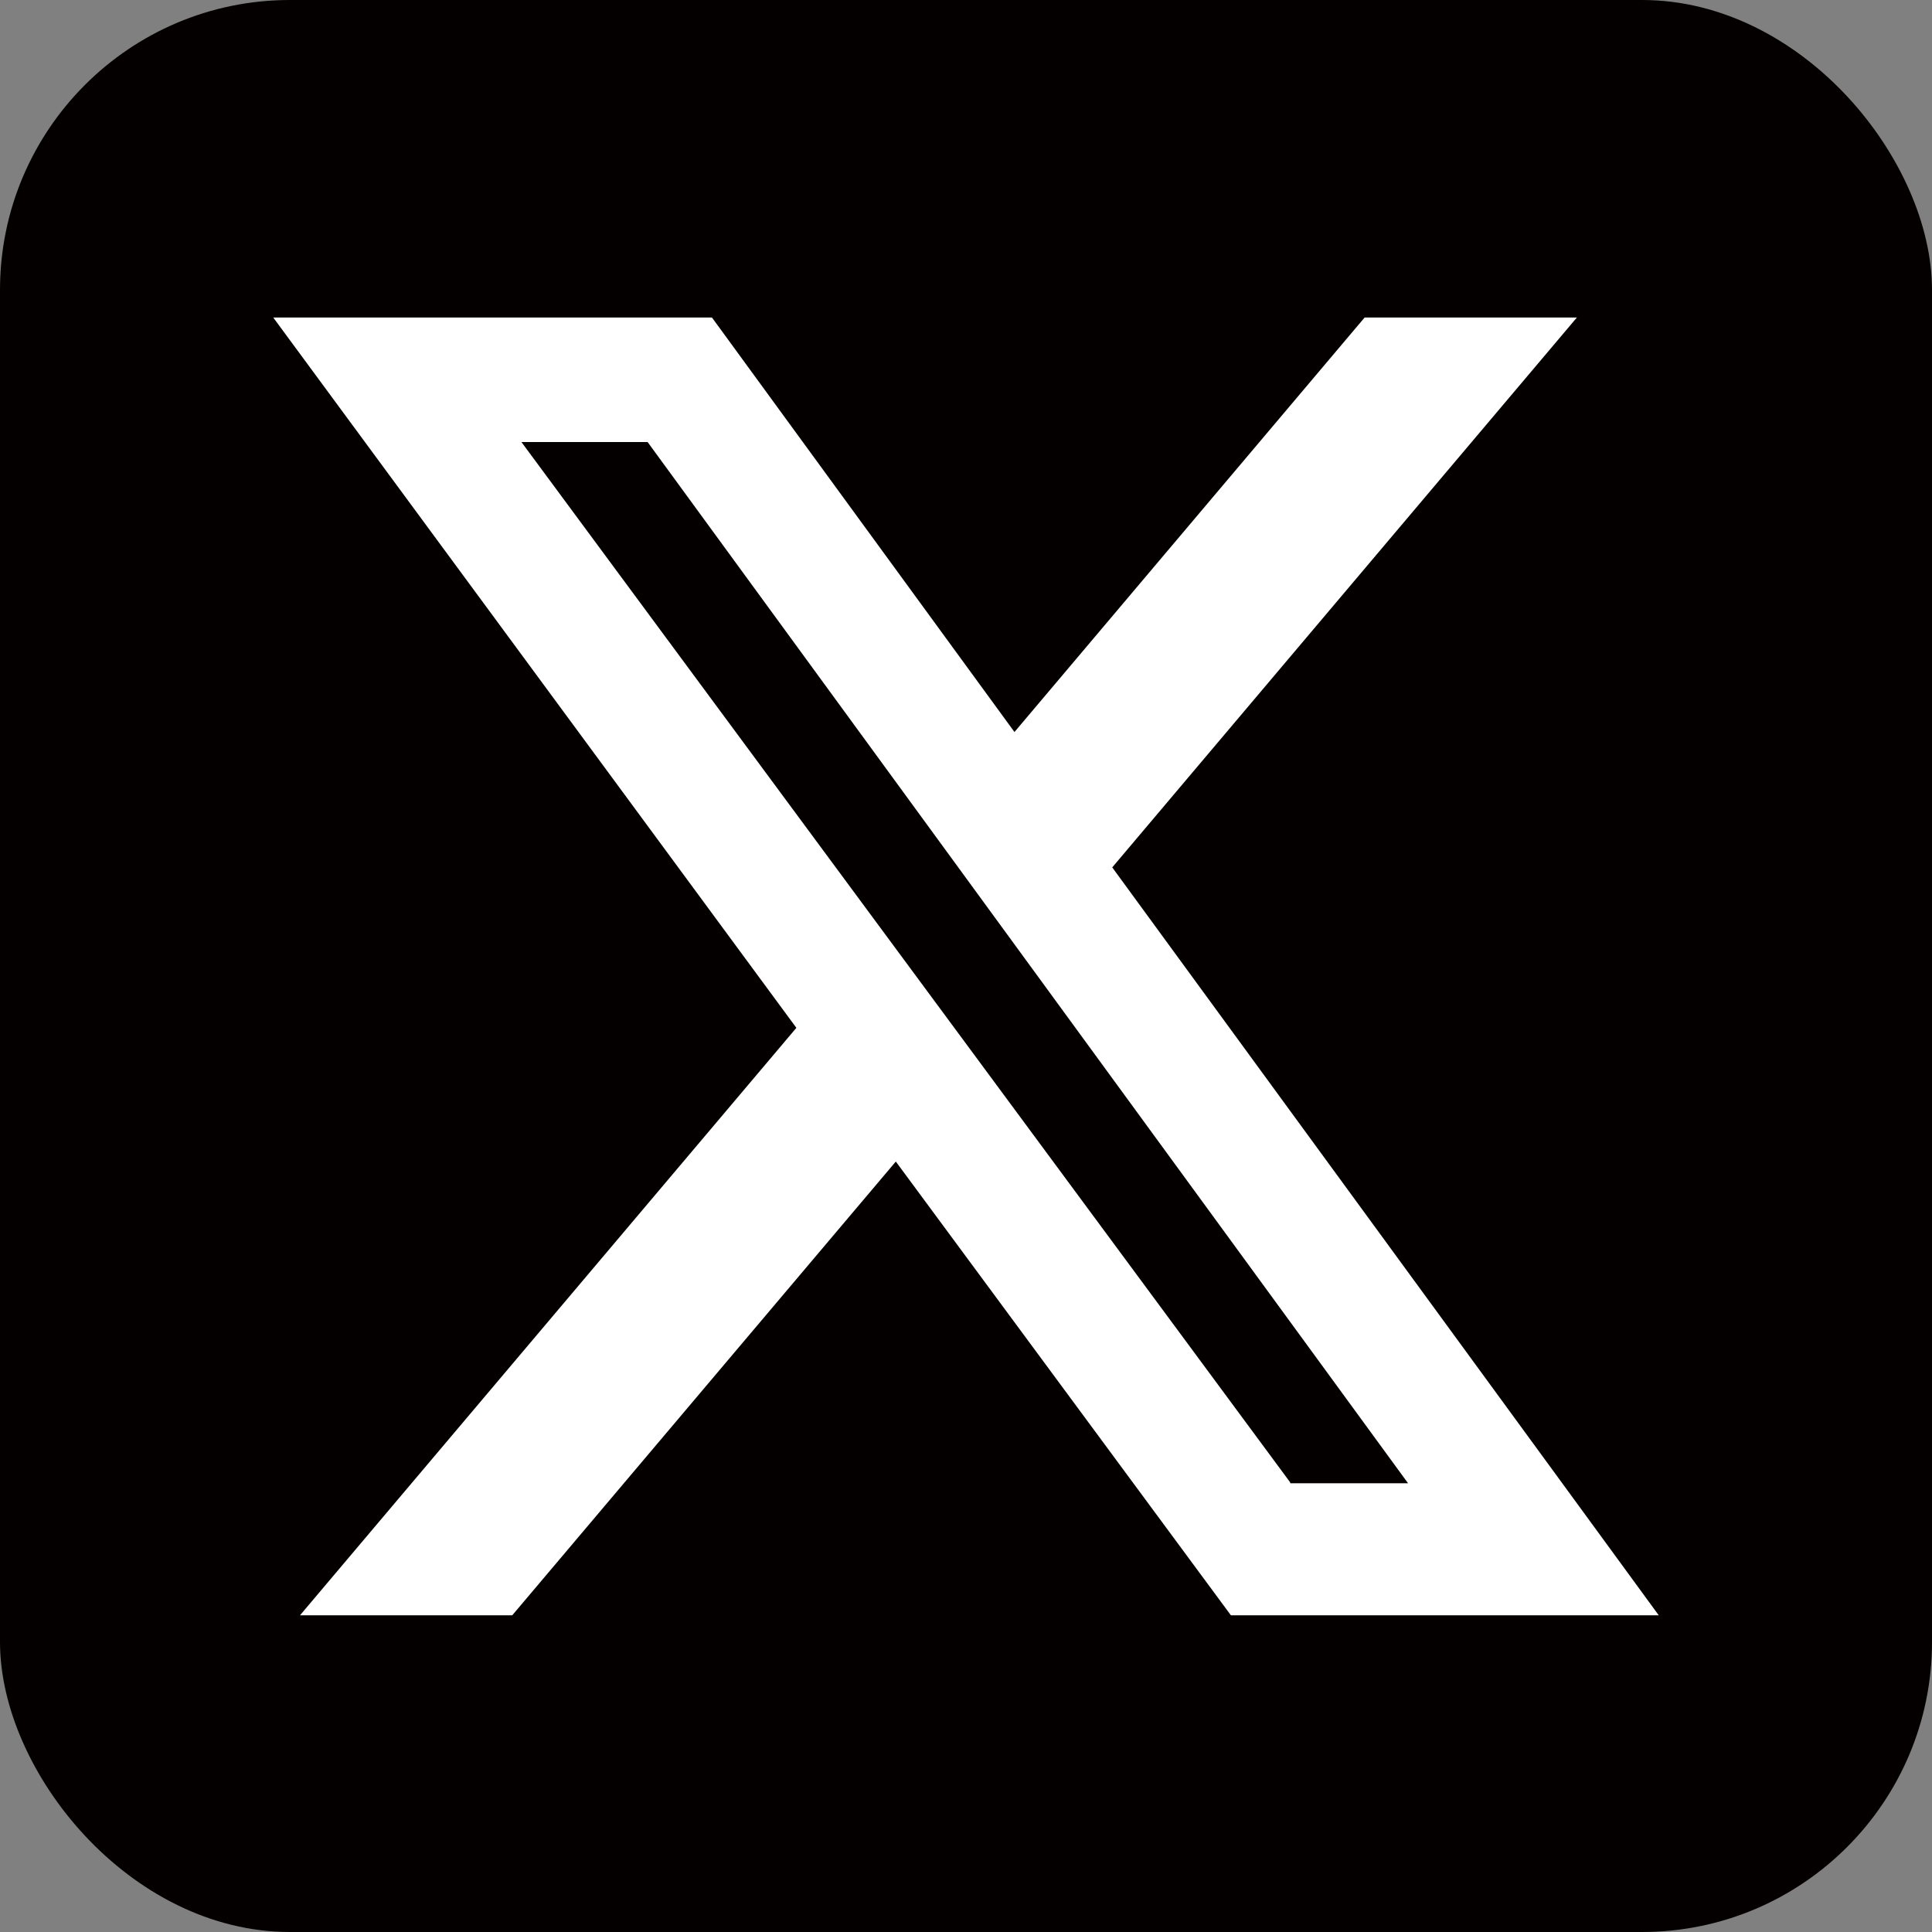
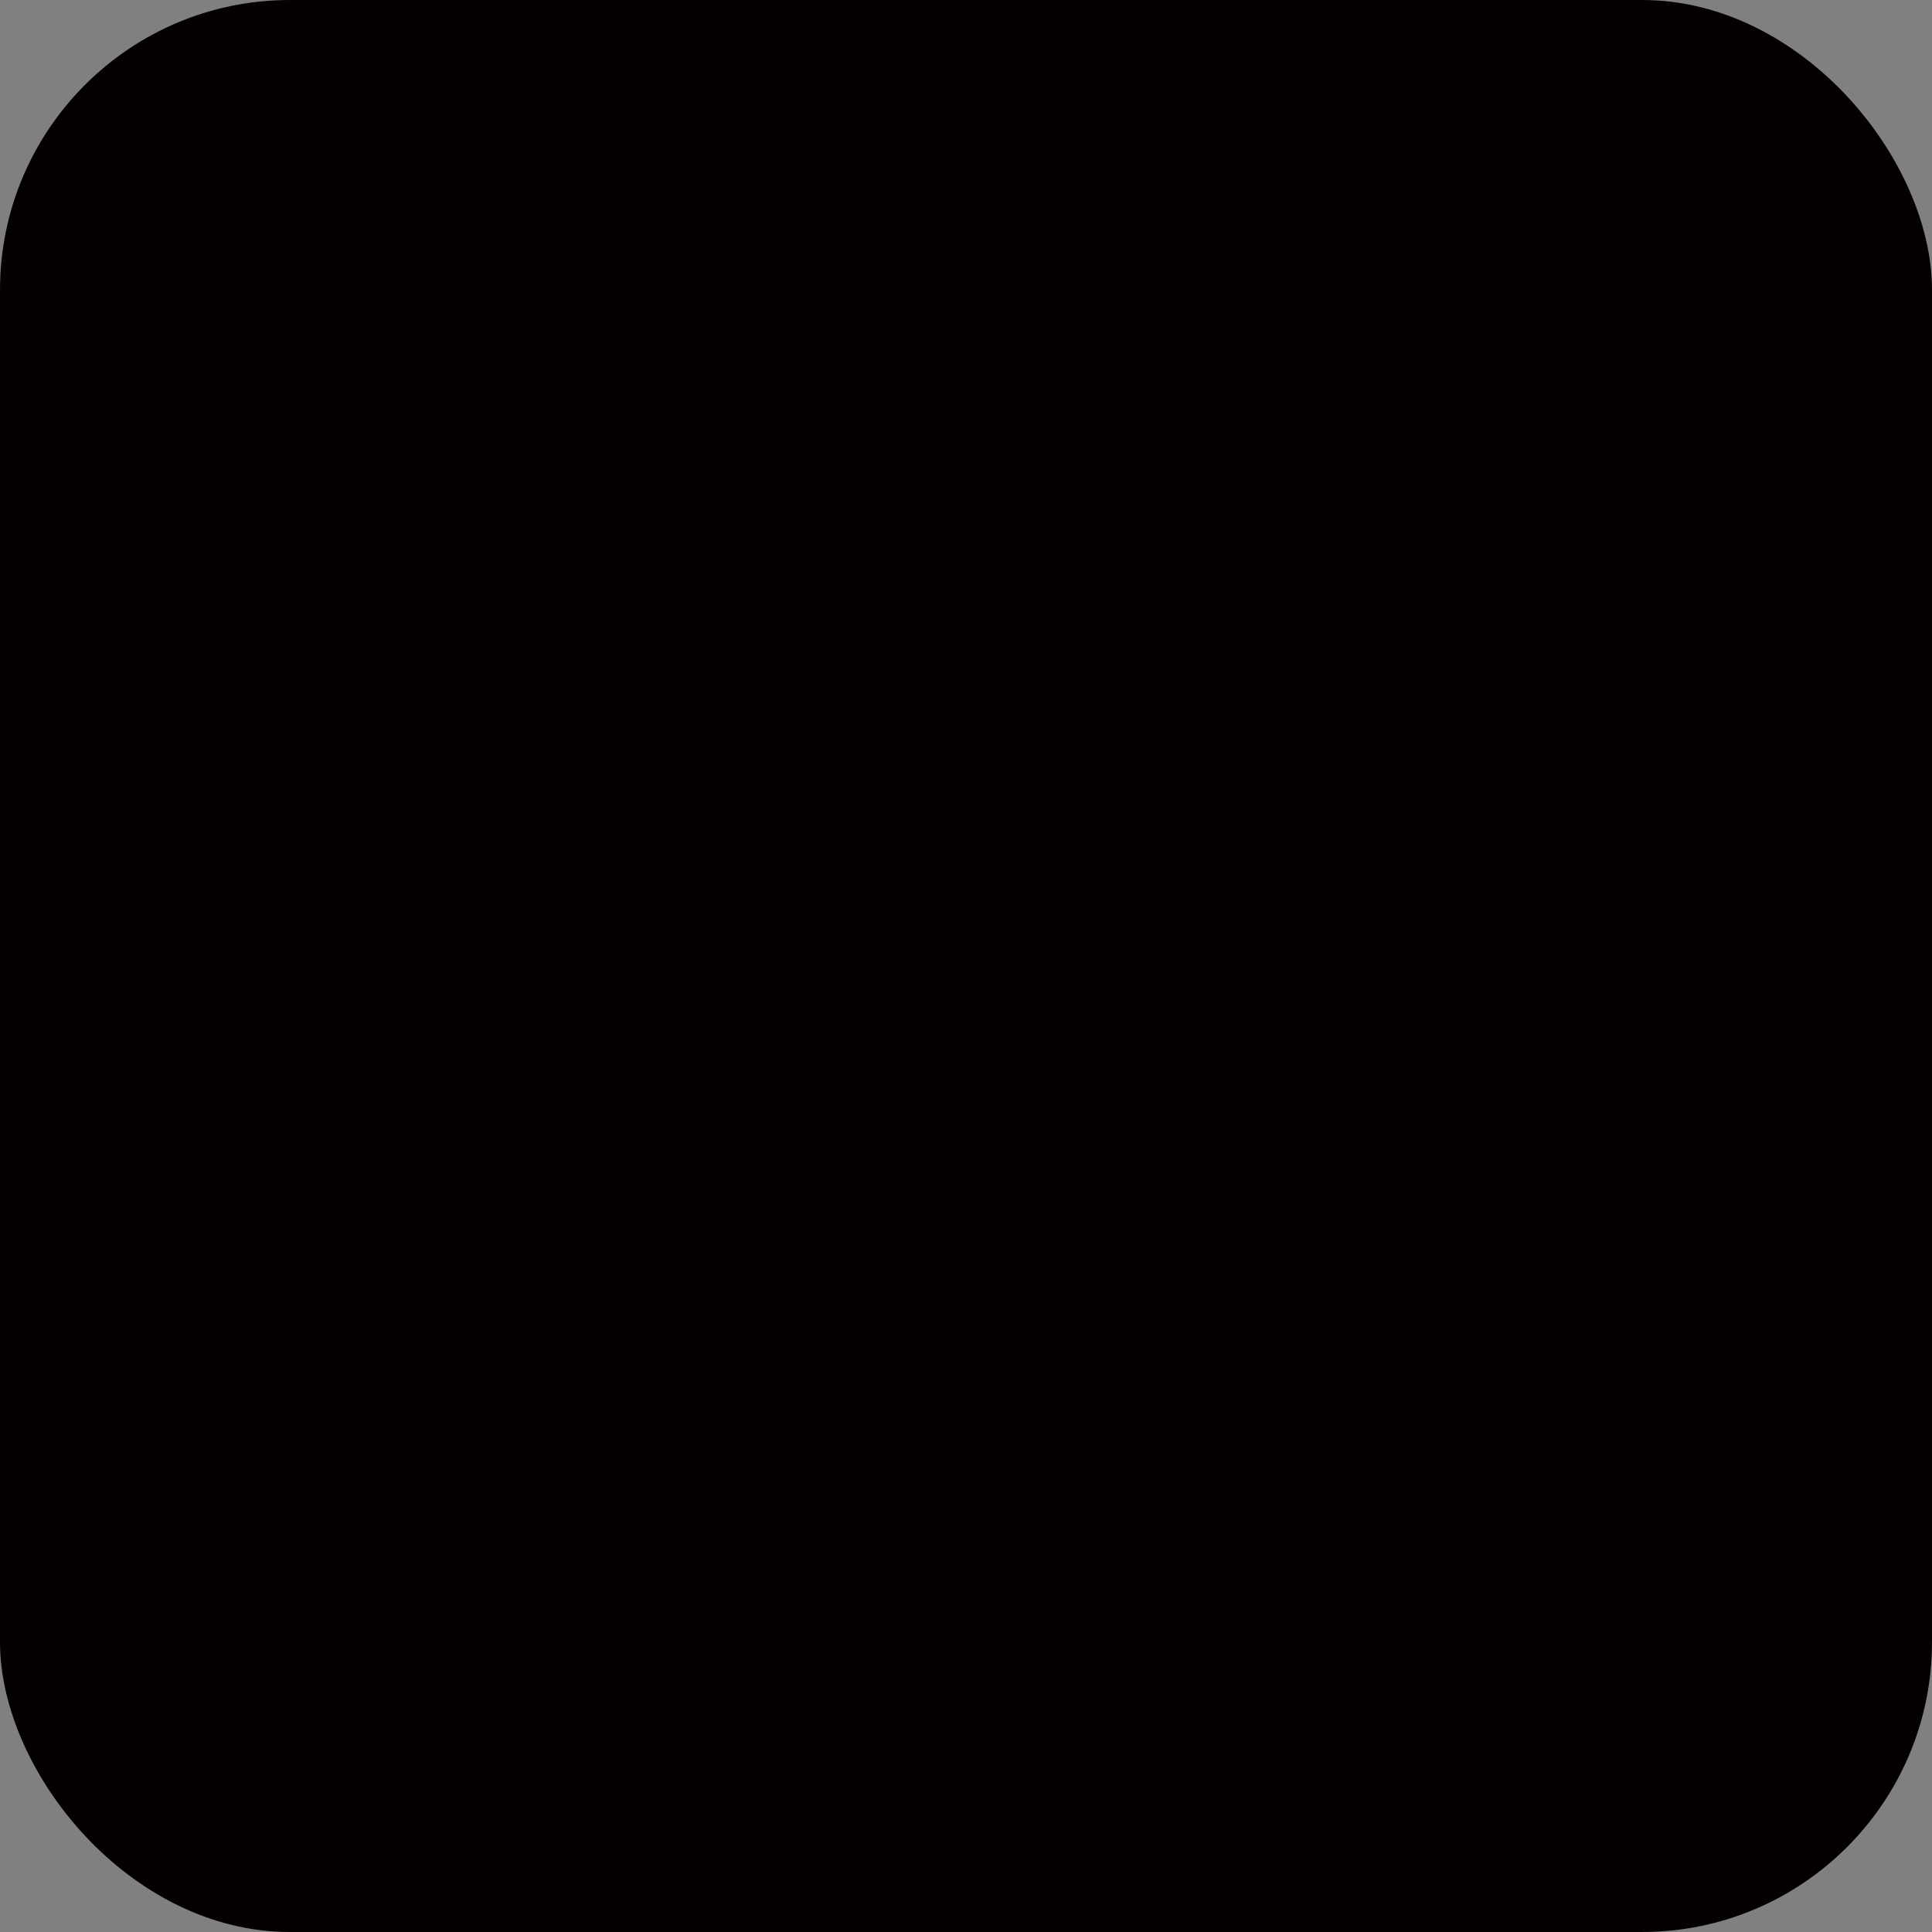
<svg xmlns="http://www.w3.org/2000/svg" id="_レイヤー_2" data-name="レイヤー 2" width="8.16mm" height="8.16mm" viewBox="0 0 23.12 23.12">
  <rect x="0" y="0" width="23.12" height="23.12" fill="#808080" stroke="none" />
  <defs>
    <style>
      .cls-1 {
        fill: #fff;
      }

      .cls-2 {
        fill: #040000;
      }
    </style>
  </defs>
  <g id="_ベース" data-name="ベース">
    <g>
      <rect class="cls-2" width="23.12" height="23.12" rx="3.47" ry="3.47" />
-       <path class="cls-1" d="M15.44,17.75h1.41L7.75,5.29h-1.51l9.2,12.45ZM16.33,3.8h2.54l-5.56,6.58,6.54,8.95h-5.12l-4.01-5.43-4.59,5.43h-2.54l5.94-7.03L3.27,3.8h5.25l3.62,4.96,4.19-4.96Z" />
    </g>
  </g>
</svg>